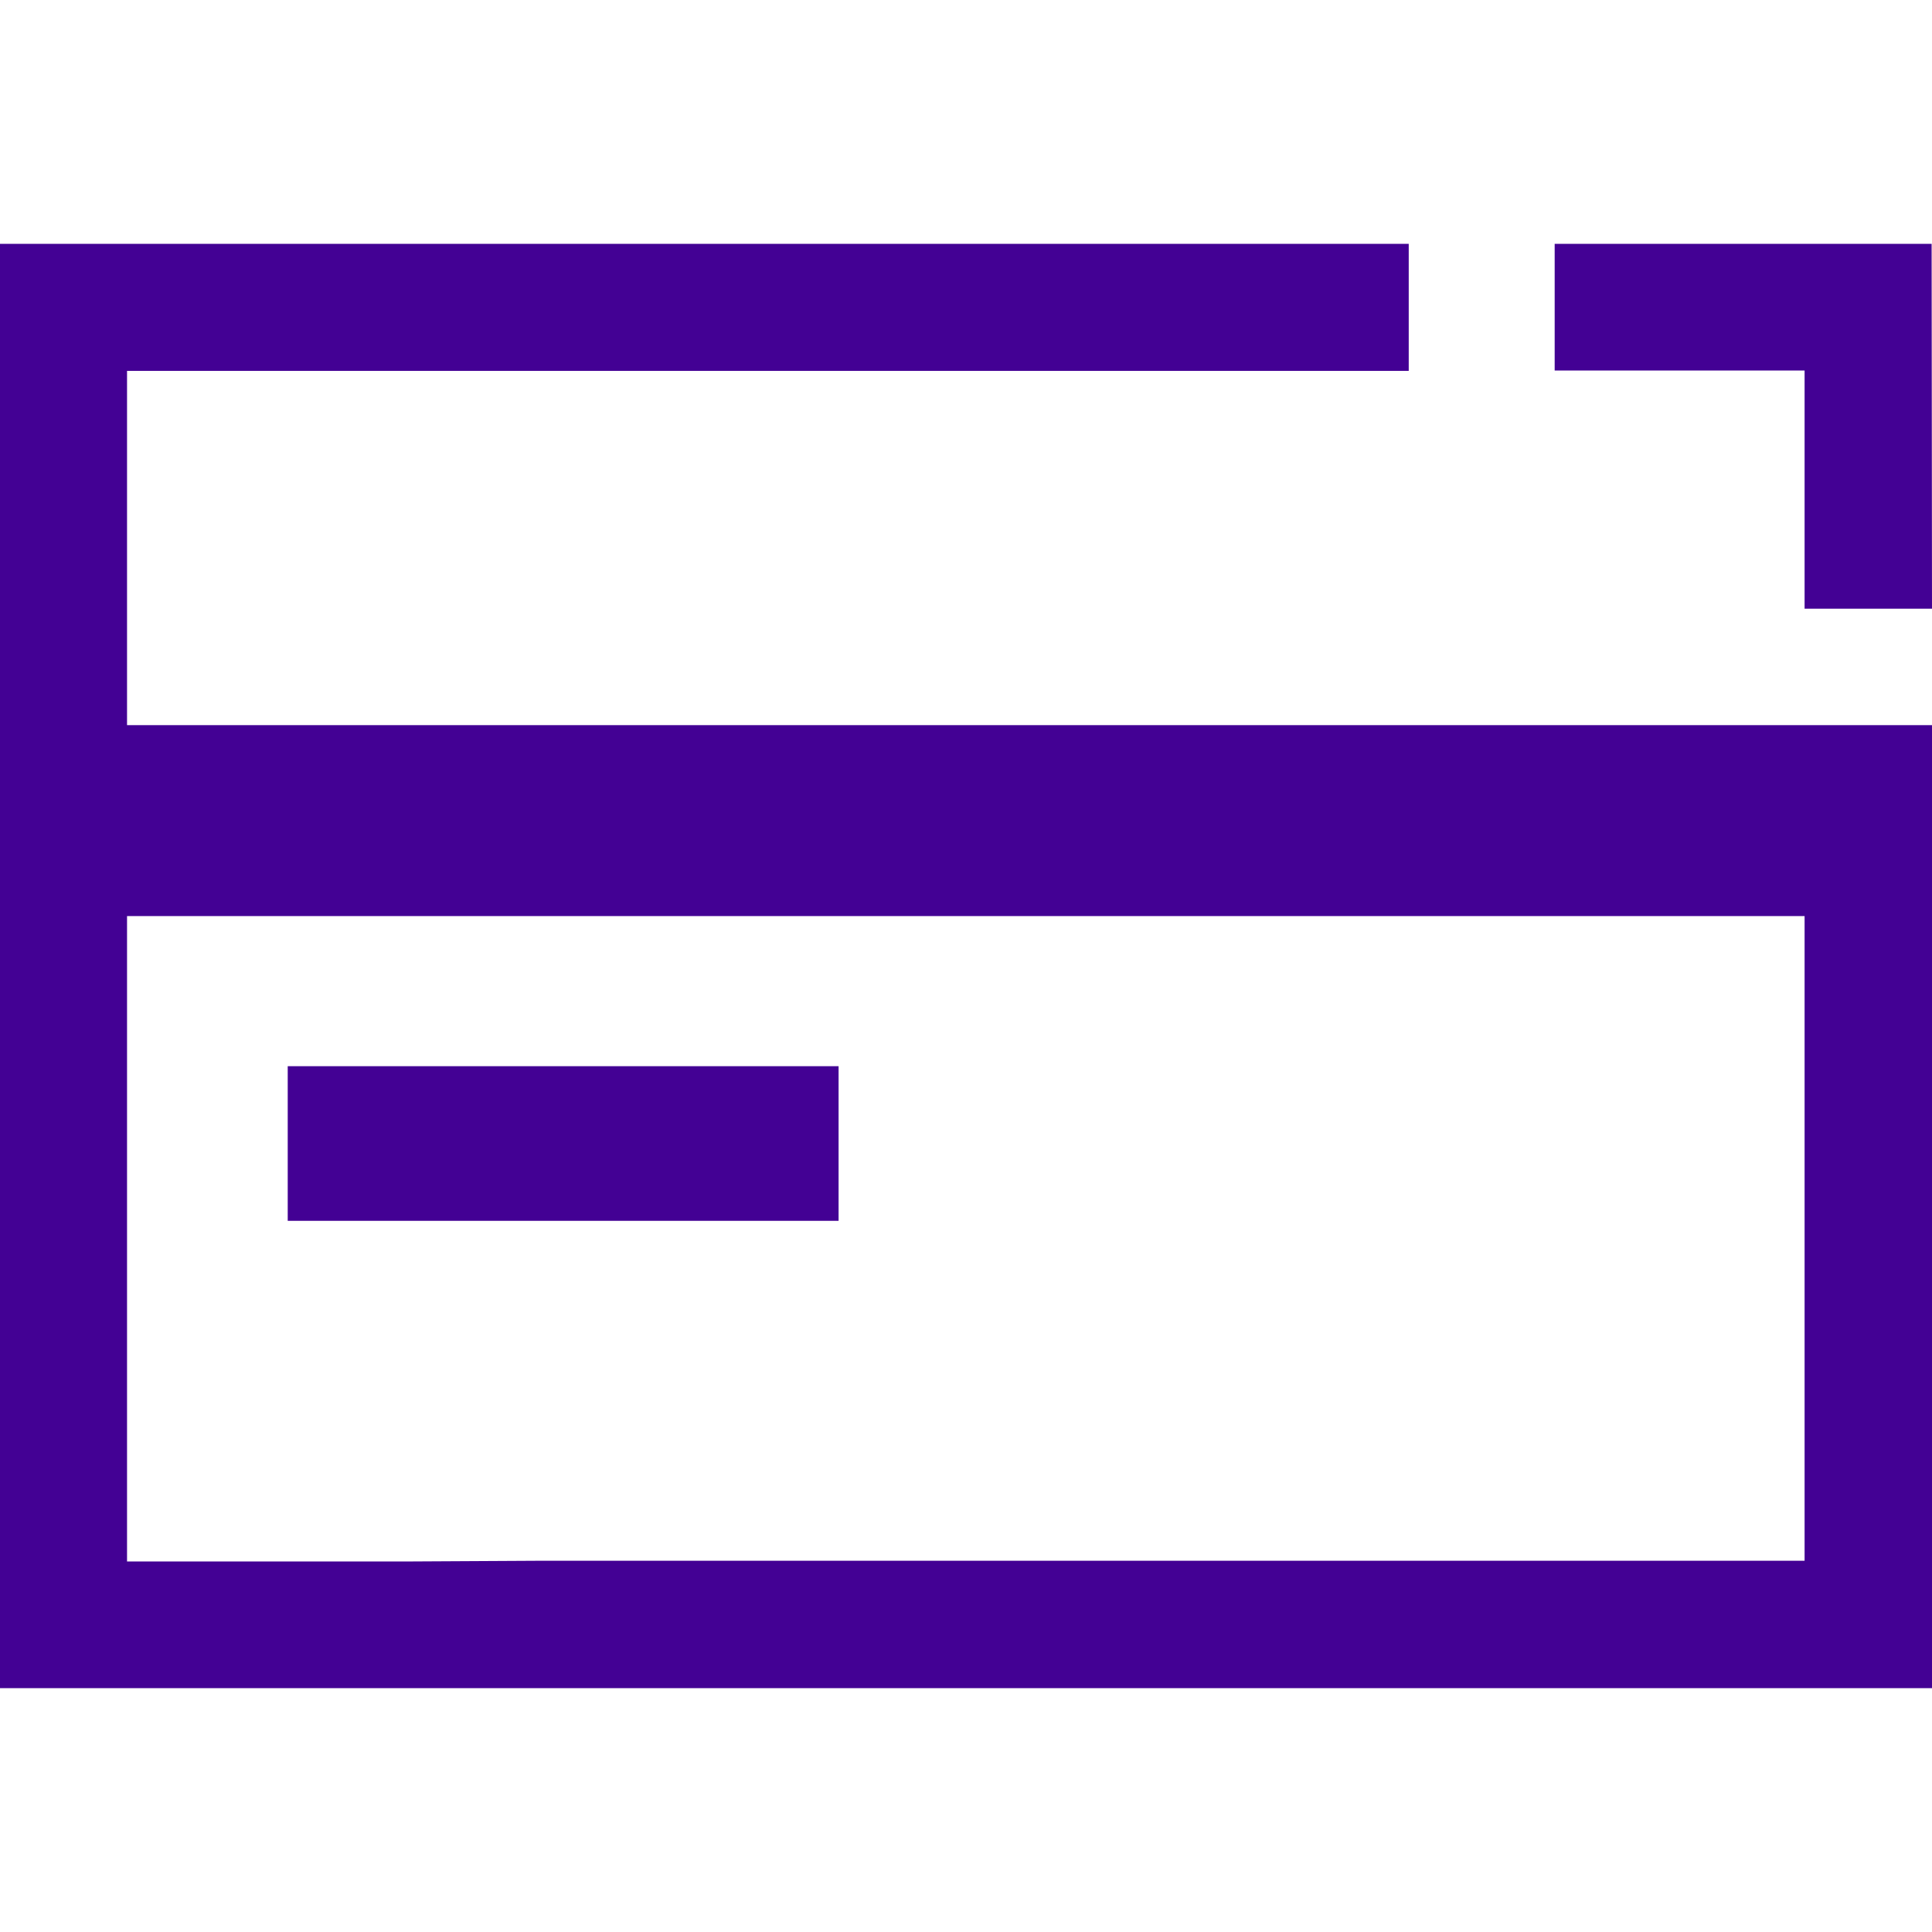
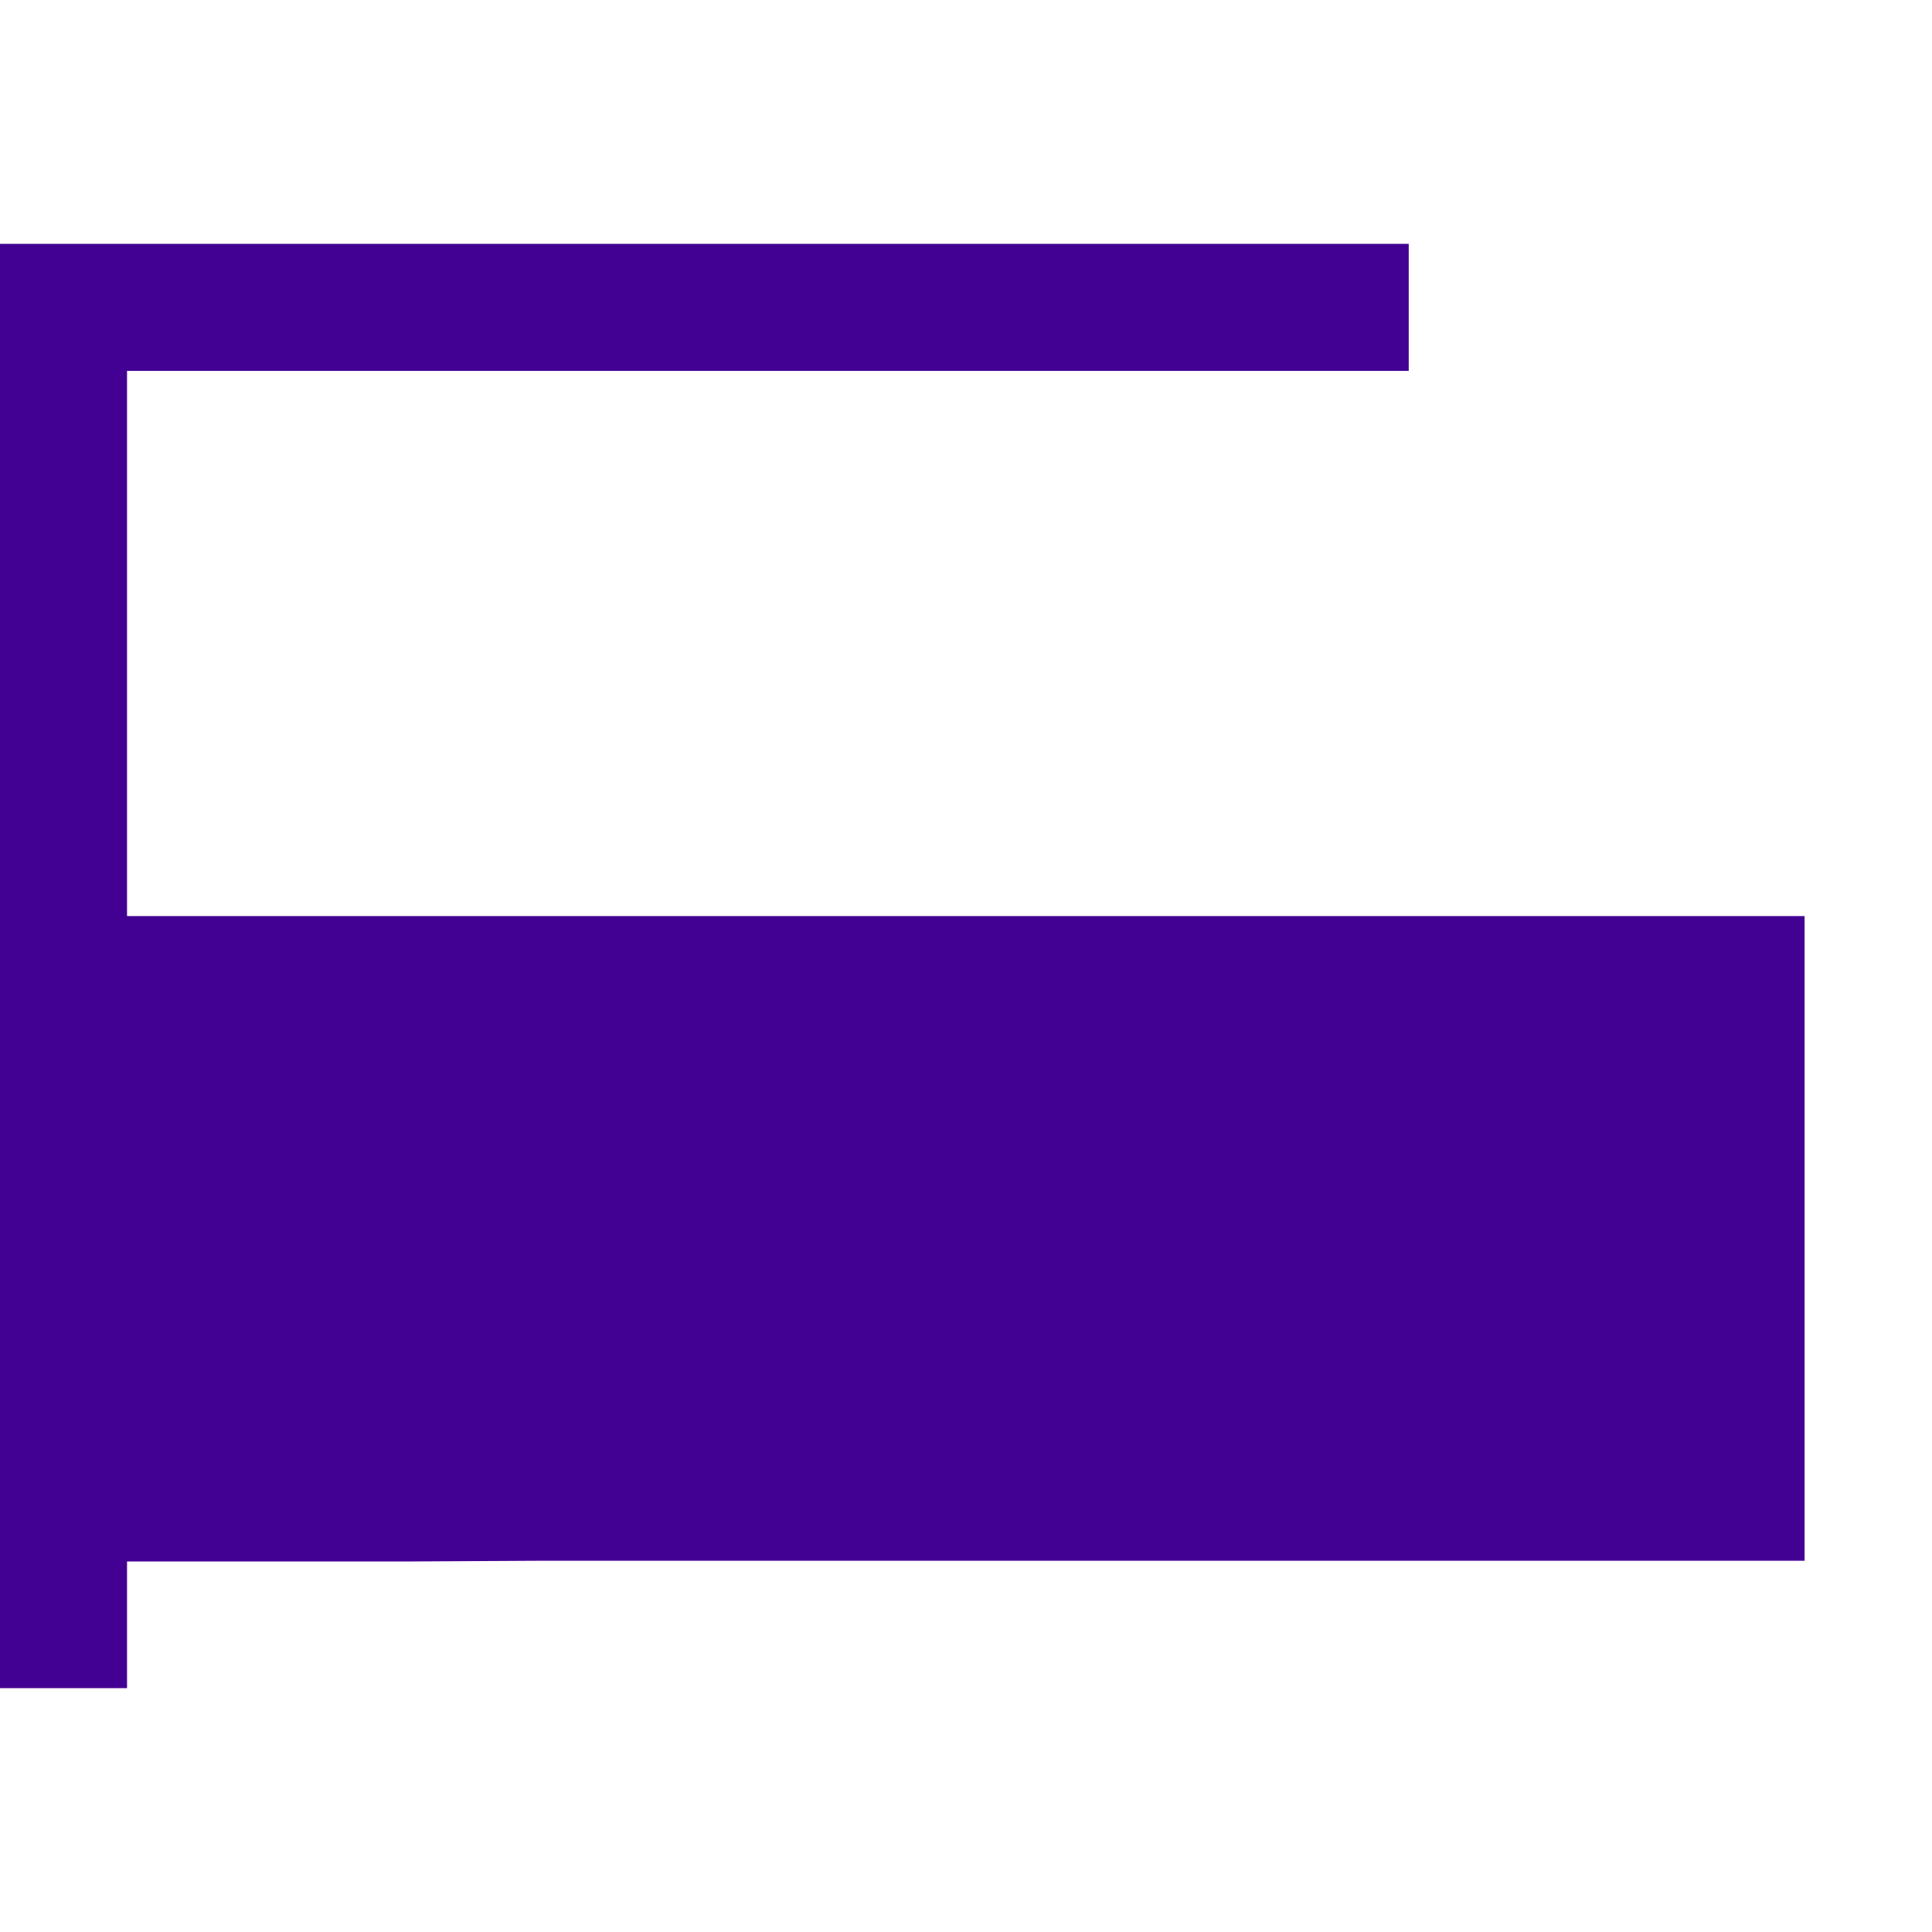
<svg xmlns="http://www.w3.org/2000/svg" version="1.1" viewBox="0 0 511 511">
  <defs>
    <style>
      .cls-1 {
        fill: #430194;
      }
    </style>
  </defs>
  <g>
    <g id="Capa_1">
      <g id="Capa_1-2" data-name="Capa_1">
        <g id="Capa_1-2">
          <g>
            <g>
-               <polygon class="cls-1" points="477.3 161 511 161 510.9 64.5 411.2 64.5 411.2 98 477.3 98 477.3 161" />
-               <path class="cls-1" d="M33.6,98.1h339v-33.6H0v382h511v-254.7H33.6v-93.7h0ZM477.3,242.3v170.5H143.9l-36.4.2H33.6v-170.7h443.7,0Z" />
+               <path class="cls-1" d="M33.6,98.1h339v-33.6H0v382h511H33.6v-93.7h0ZM477.3,242.3v170.5H143.9l-36.4.2H33.6v-170.7h443.7,0Z" />
            </g>
            <rect class="cls-1" x="76.1" y="282" width="145.7" height="40.9" />
          </g>
        </g>
      </g>
    </g>
  </g>
</svg>